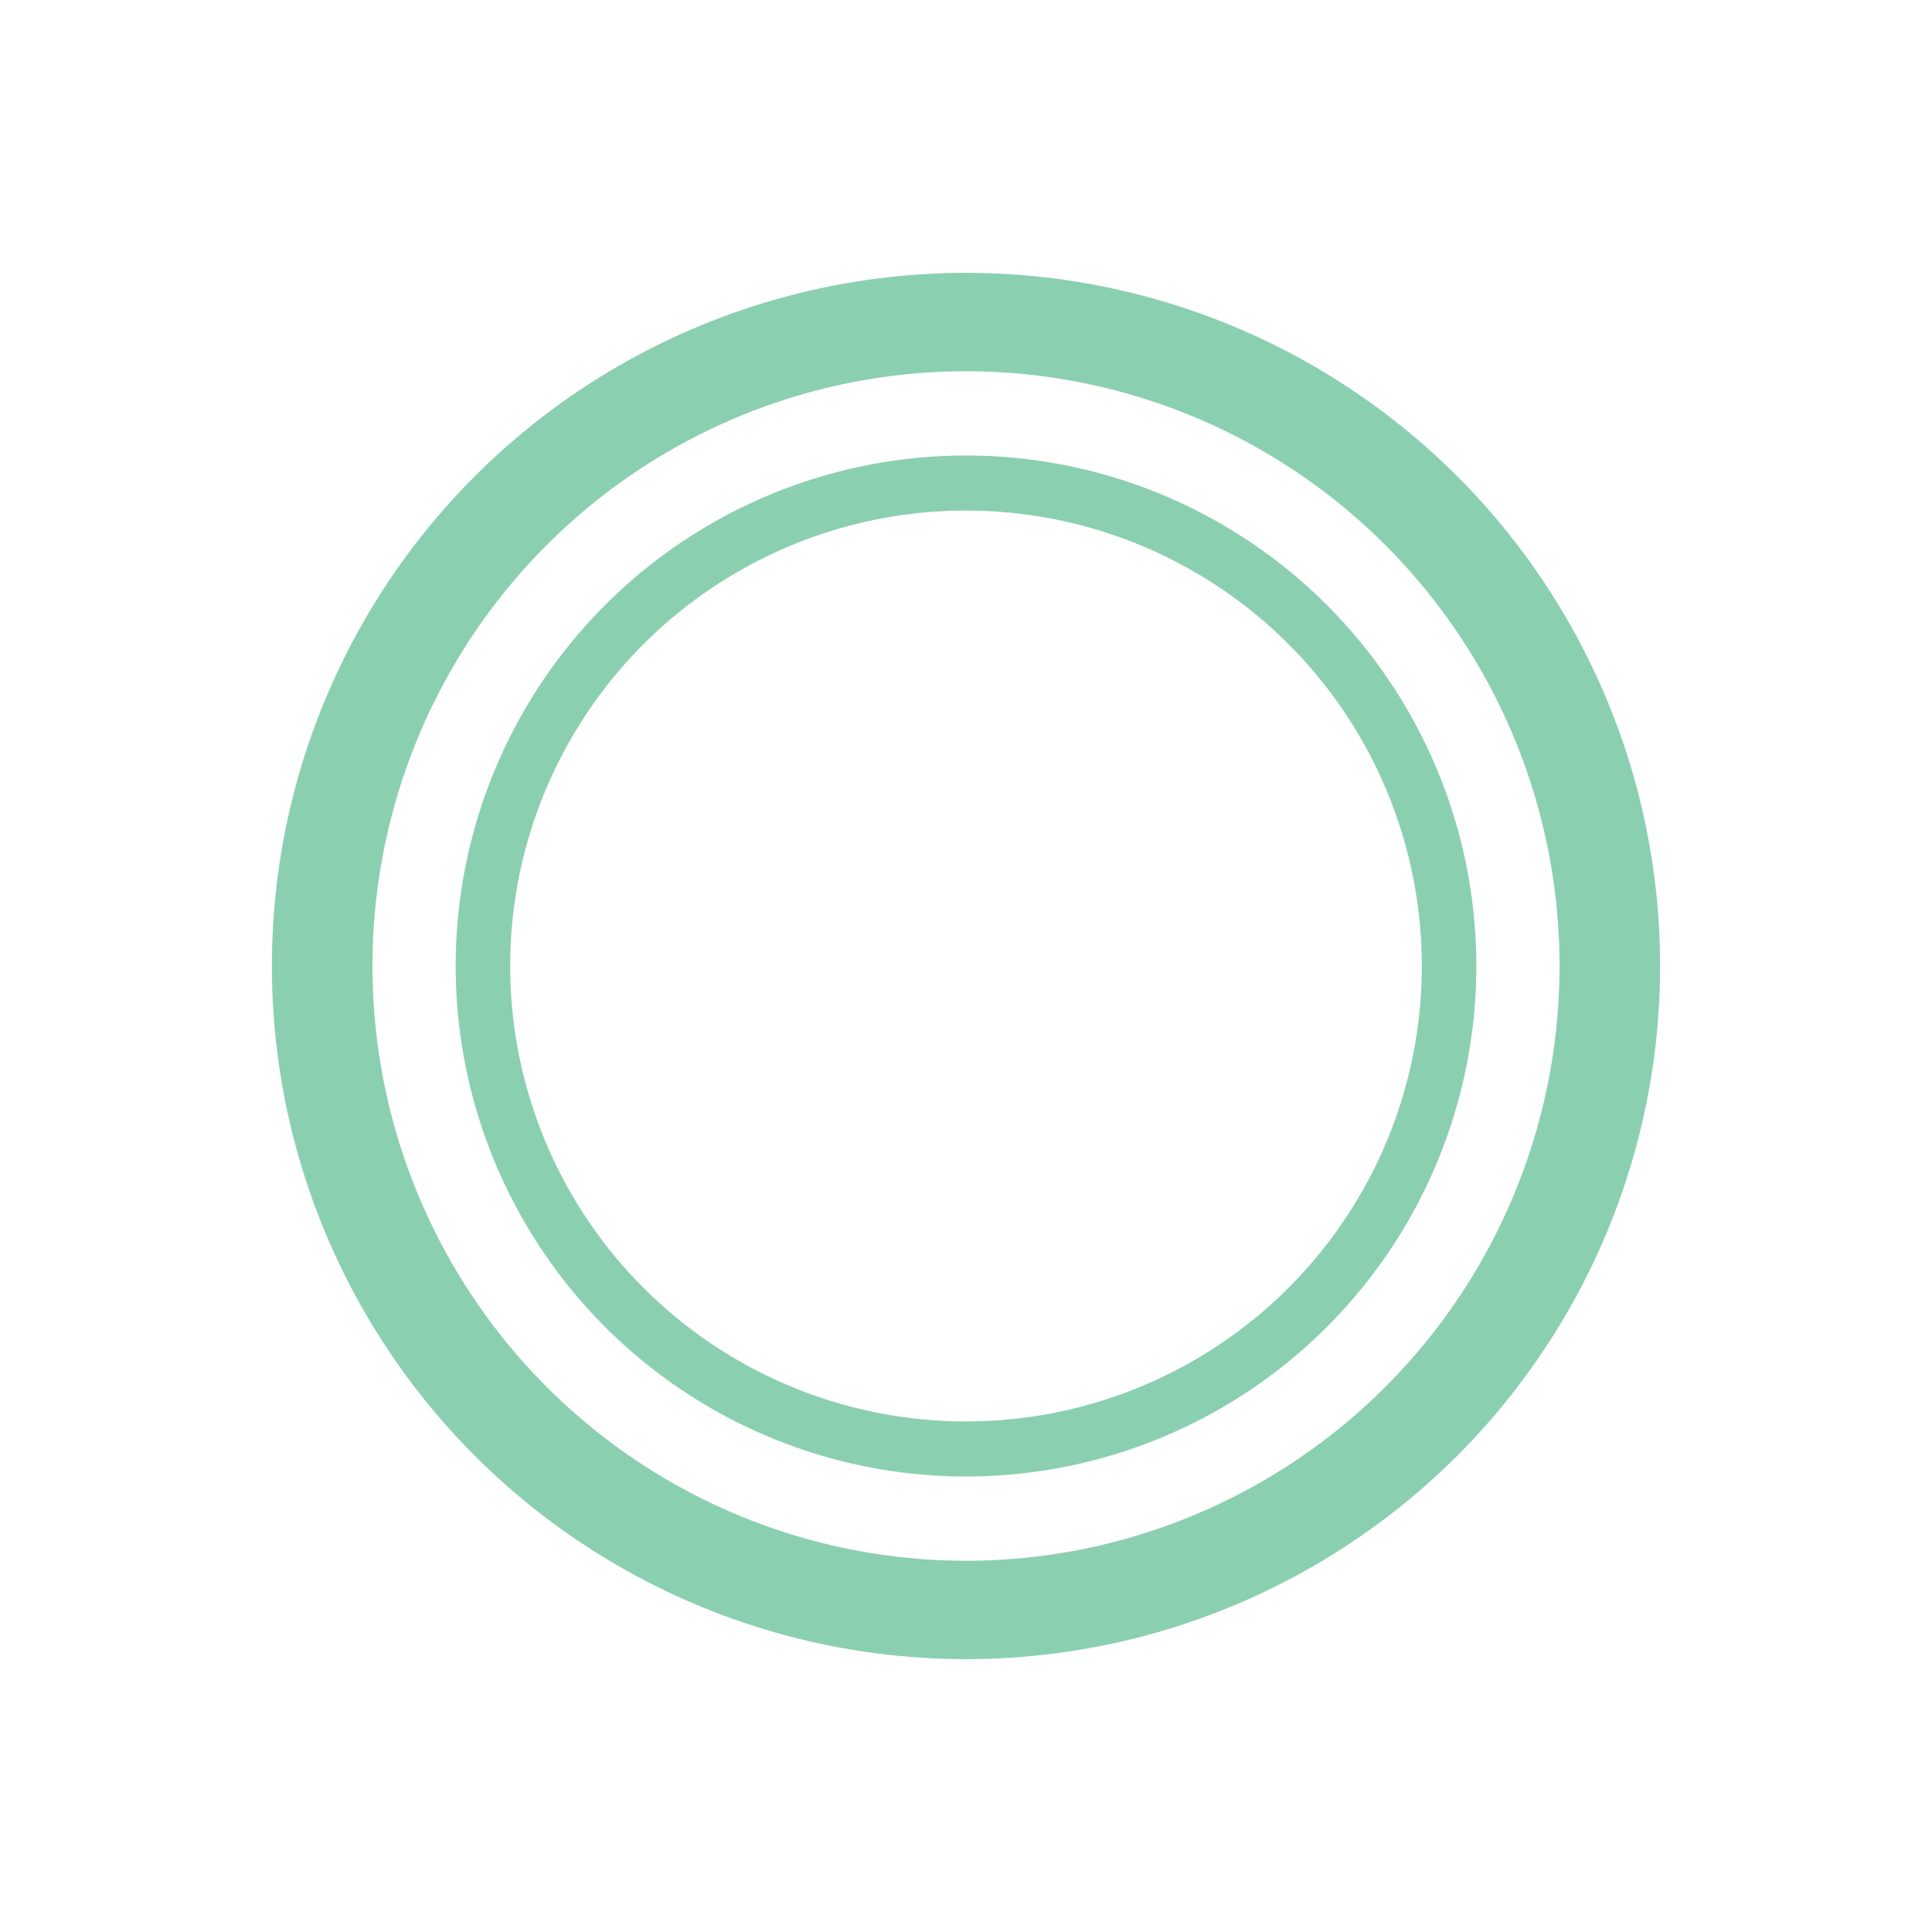
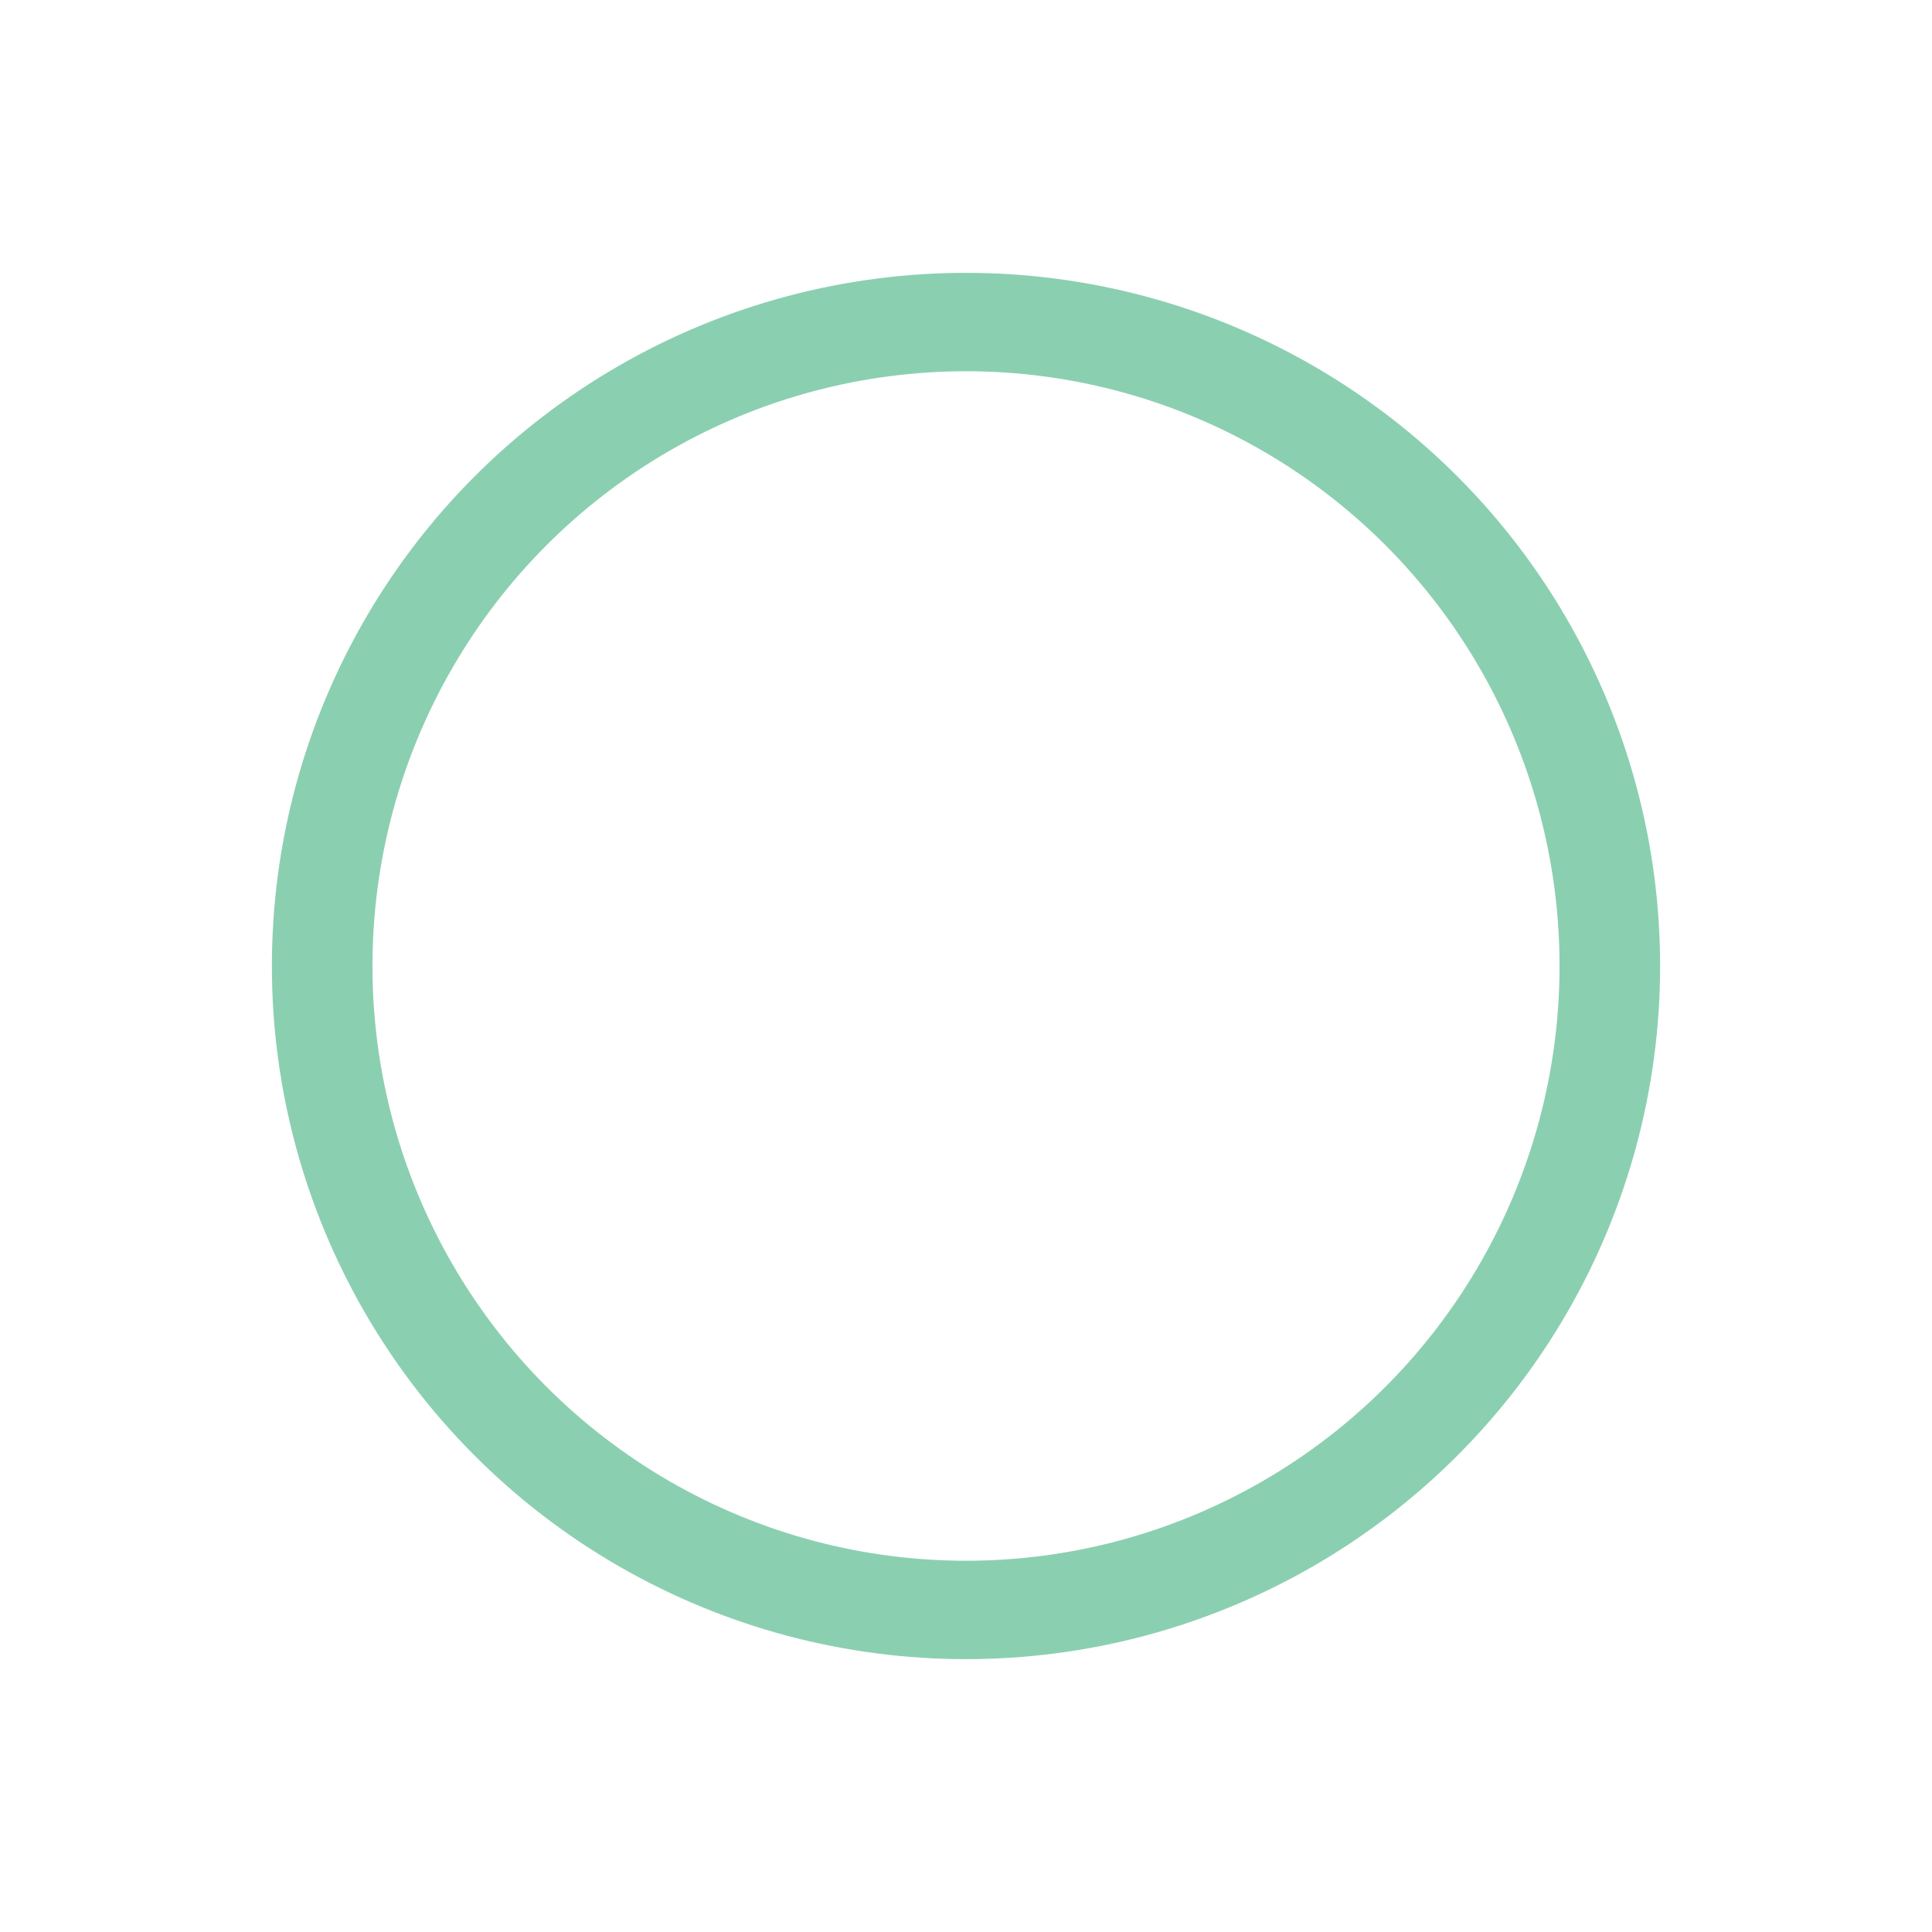
<svg xmlns="http://www.w3.org/2000/svg" id="erq0J7W2GBK1" viewBox="0 0 300 300" shape-rendering="geometricPrecision" text-rendering="geometricPrecision" project-id="2b116b3cf7c9499ca99dd61d360a05d5" export-id="dccf1a299c544d2197925047c1def92f" cached="false">
  <ellipse rx="51.216" ry="52.352" transform="matrix(1.952 0 0 1.91 150 150)" fill="none" stroke="#8bcfb1" stroke-width="8" />
-   <ellipse rx="53.162" ry="52.628" transform="matrix(1.411 0 0 1.425 150 150)" fill="none" stroke="#8bcfb1" stroke-width="6" />
</svg>